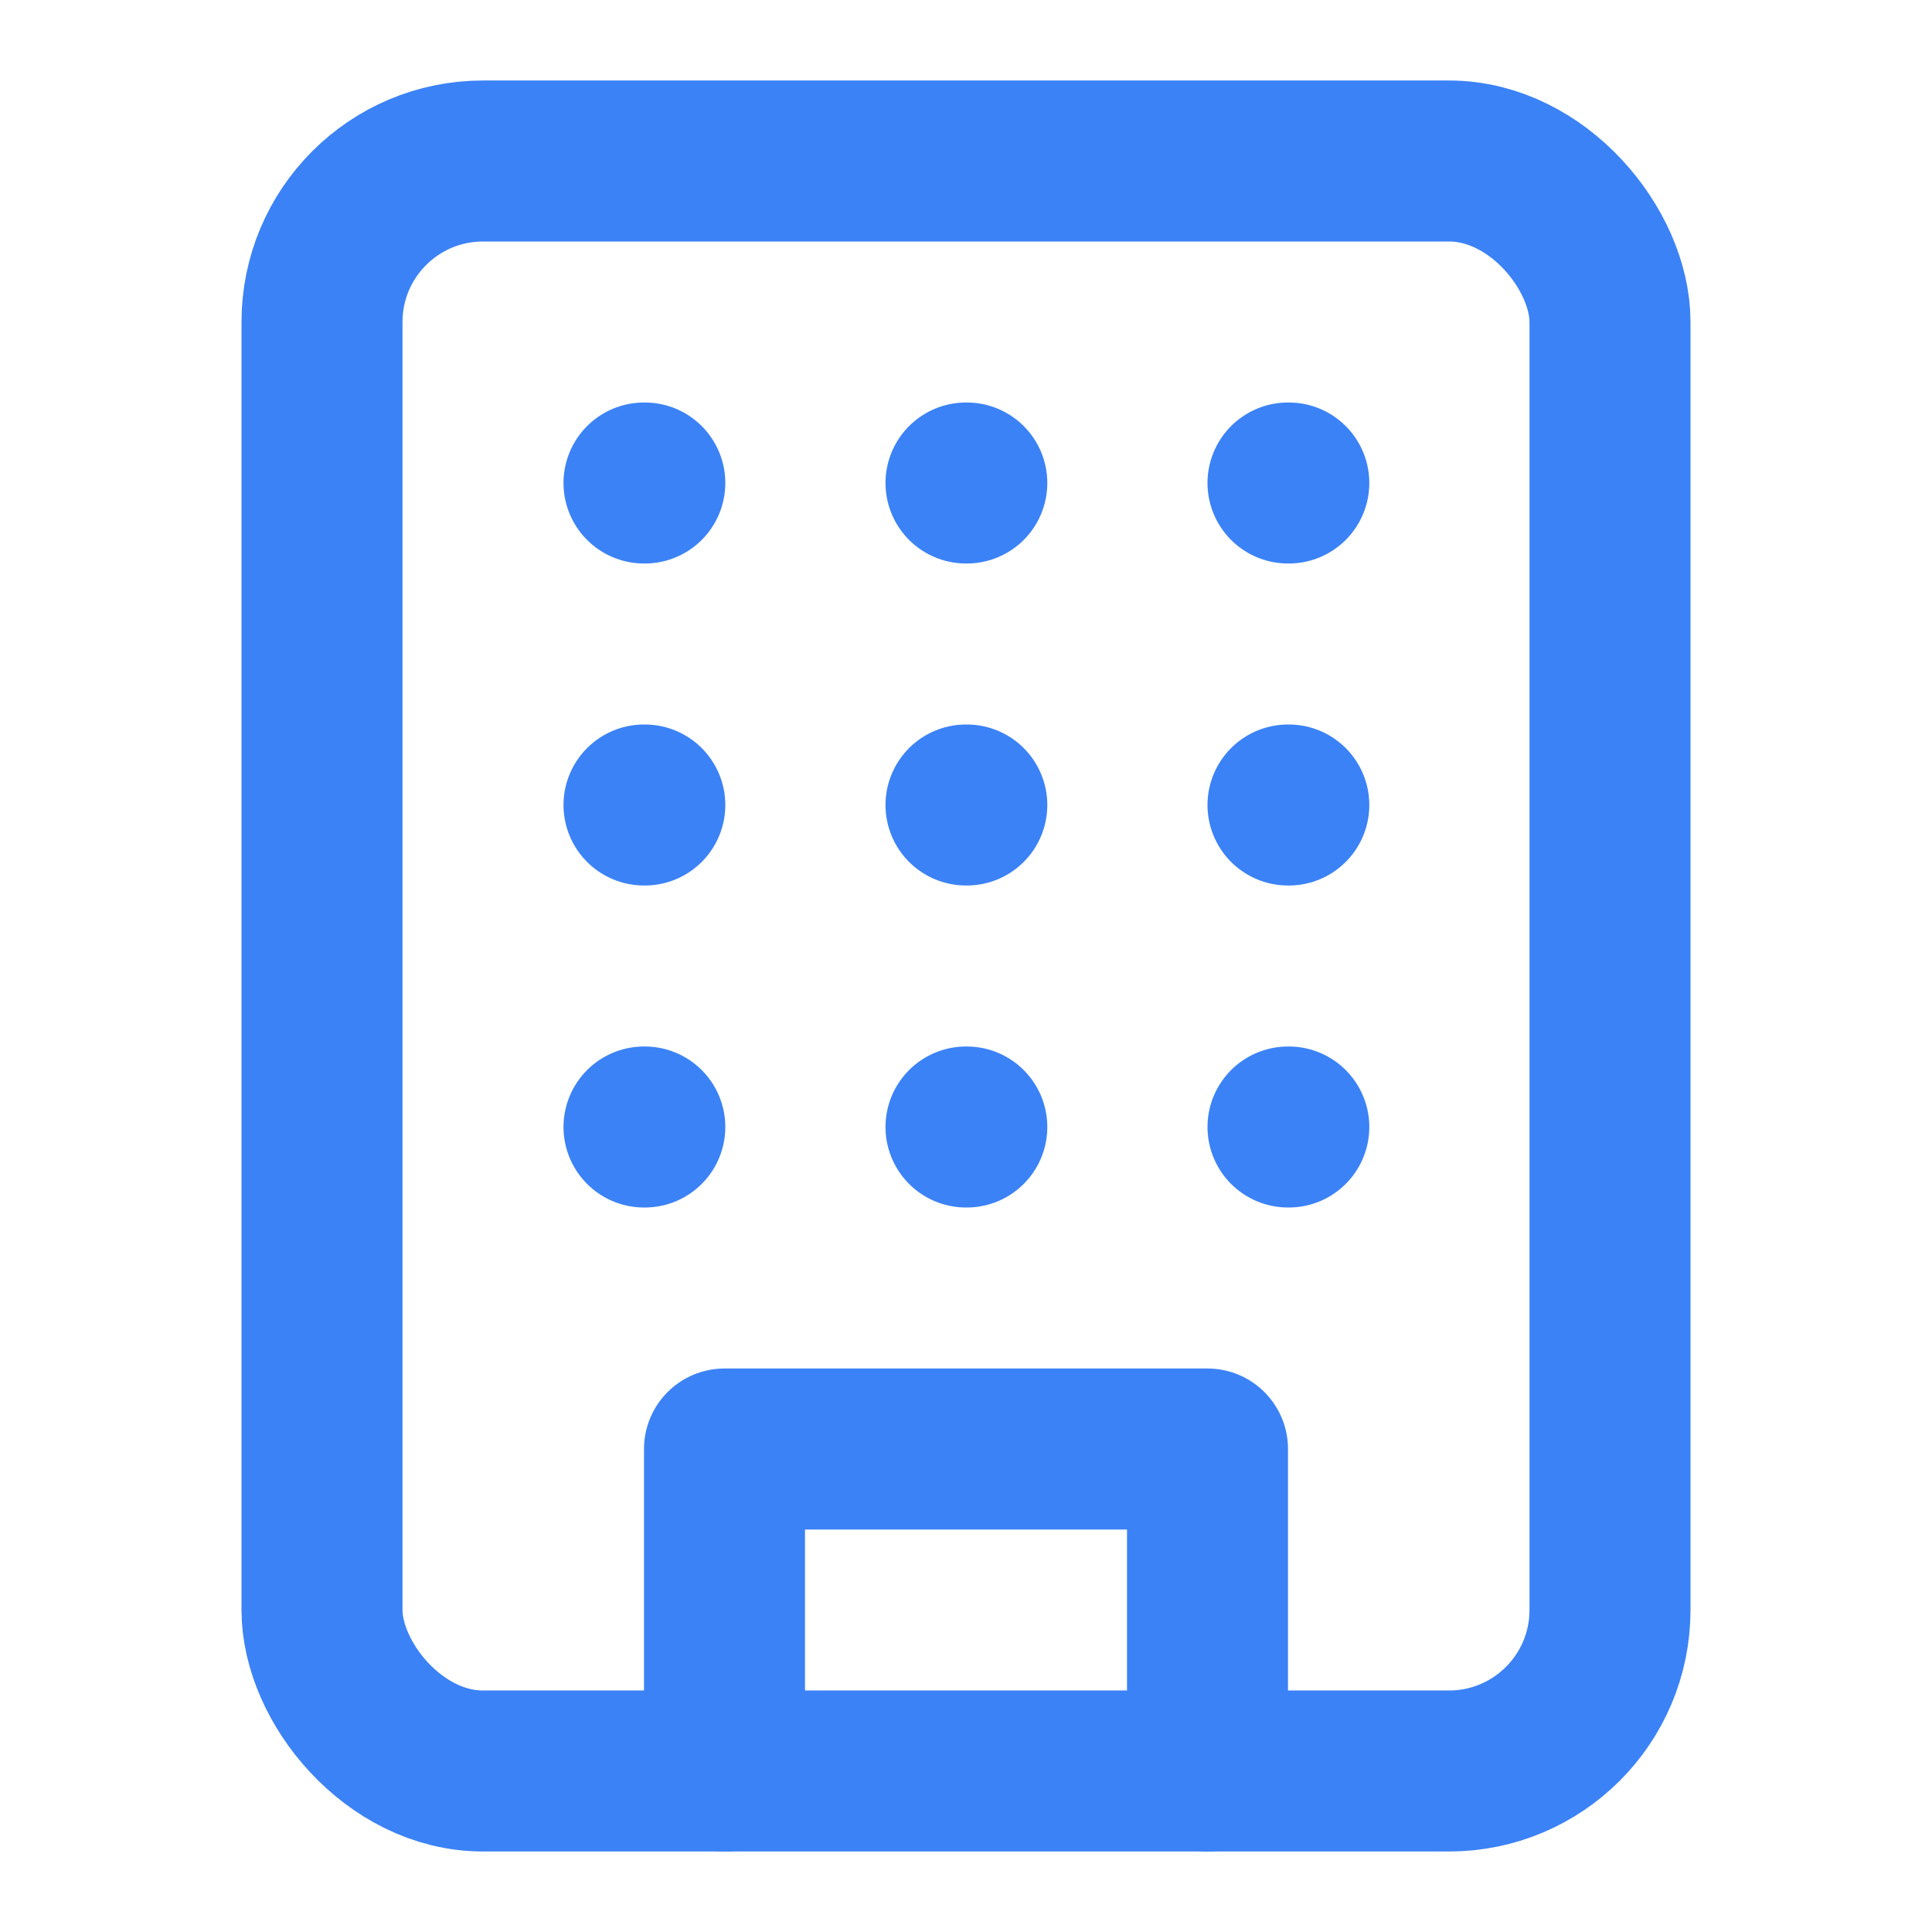
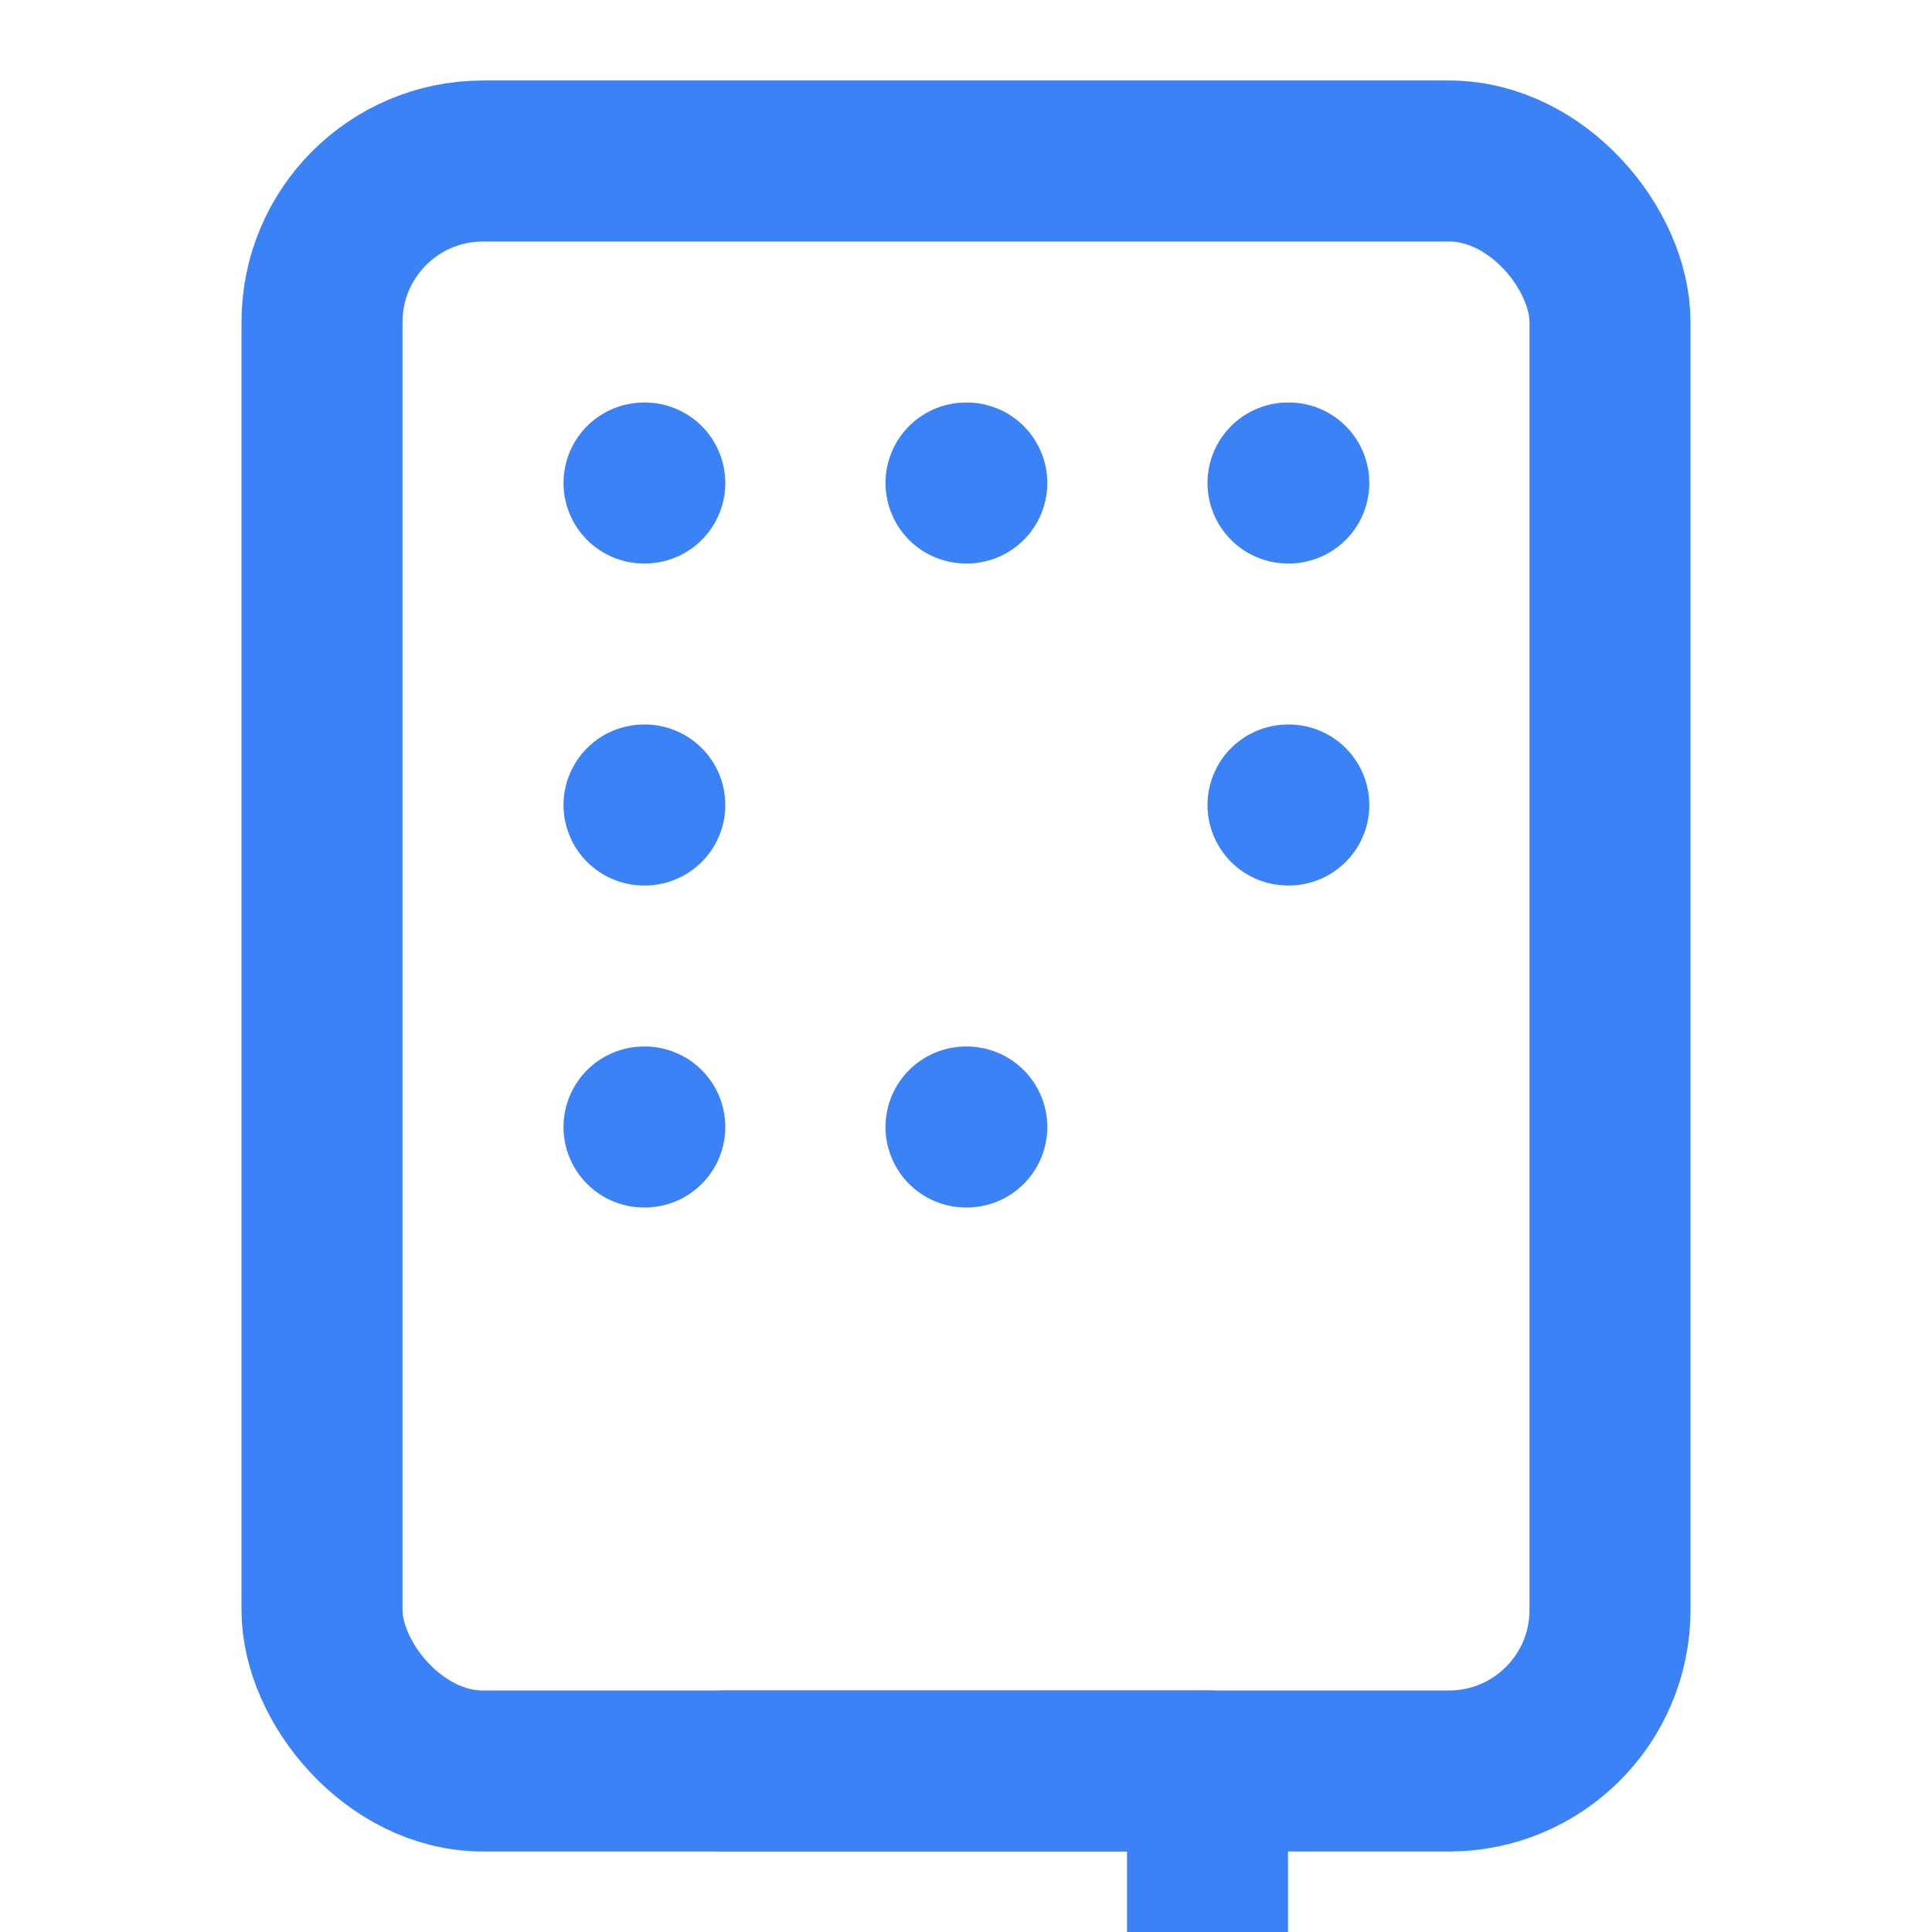
<svg xmlns="http://www.w3.org/2000/svg" width="24" height="24" viewBox="0 0 24 24" fill="none" stroke="#3b82f6" stroke-width="2" stroke-linecap="round" stroke-linejoin="round" class="lucide lucide-building-icon lucide-building">
  <rect width="16" height="20" x="4" y="2" rx="2" ry="2" />
-   <path d="M9 22v-4h6v4" />
+   <path d="M9 22h6v4" />
  <path d="M8 6h.01" />
  <path d="M16 6h.01" />
  <path d="M12 6h.01" />
-   <path d="M12 10h.01" />
  <path d="M12 14h.01" />
  <path d="M16 10h.01" />
-   <path d="M16 14h.01" />
  <path d="M8 10h.01" />
  <path d="M8 14h.01" />
</svg>